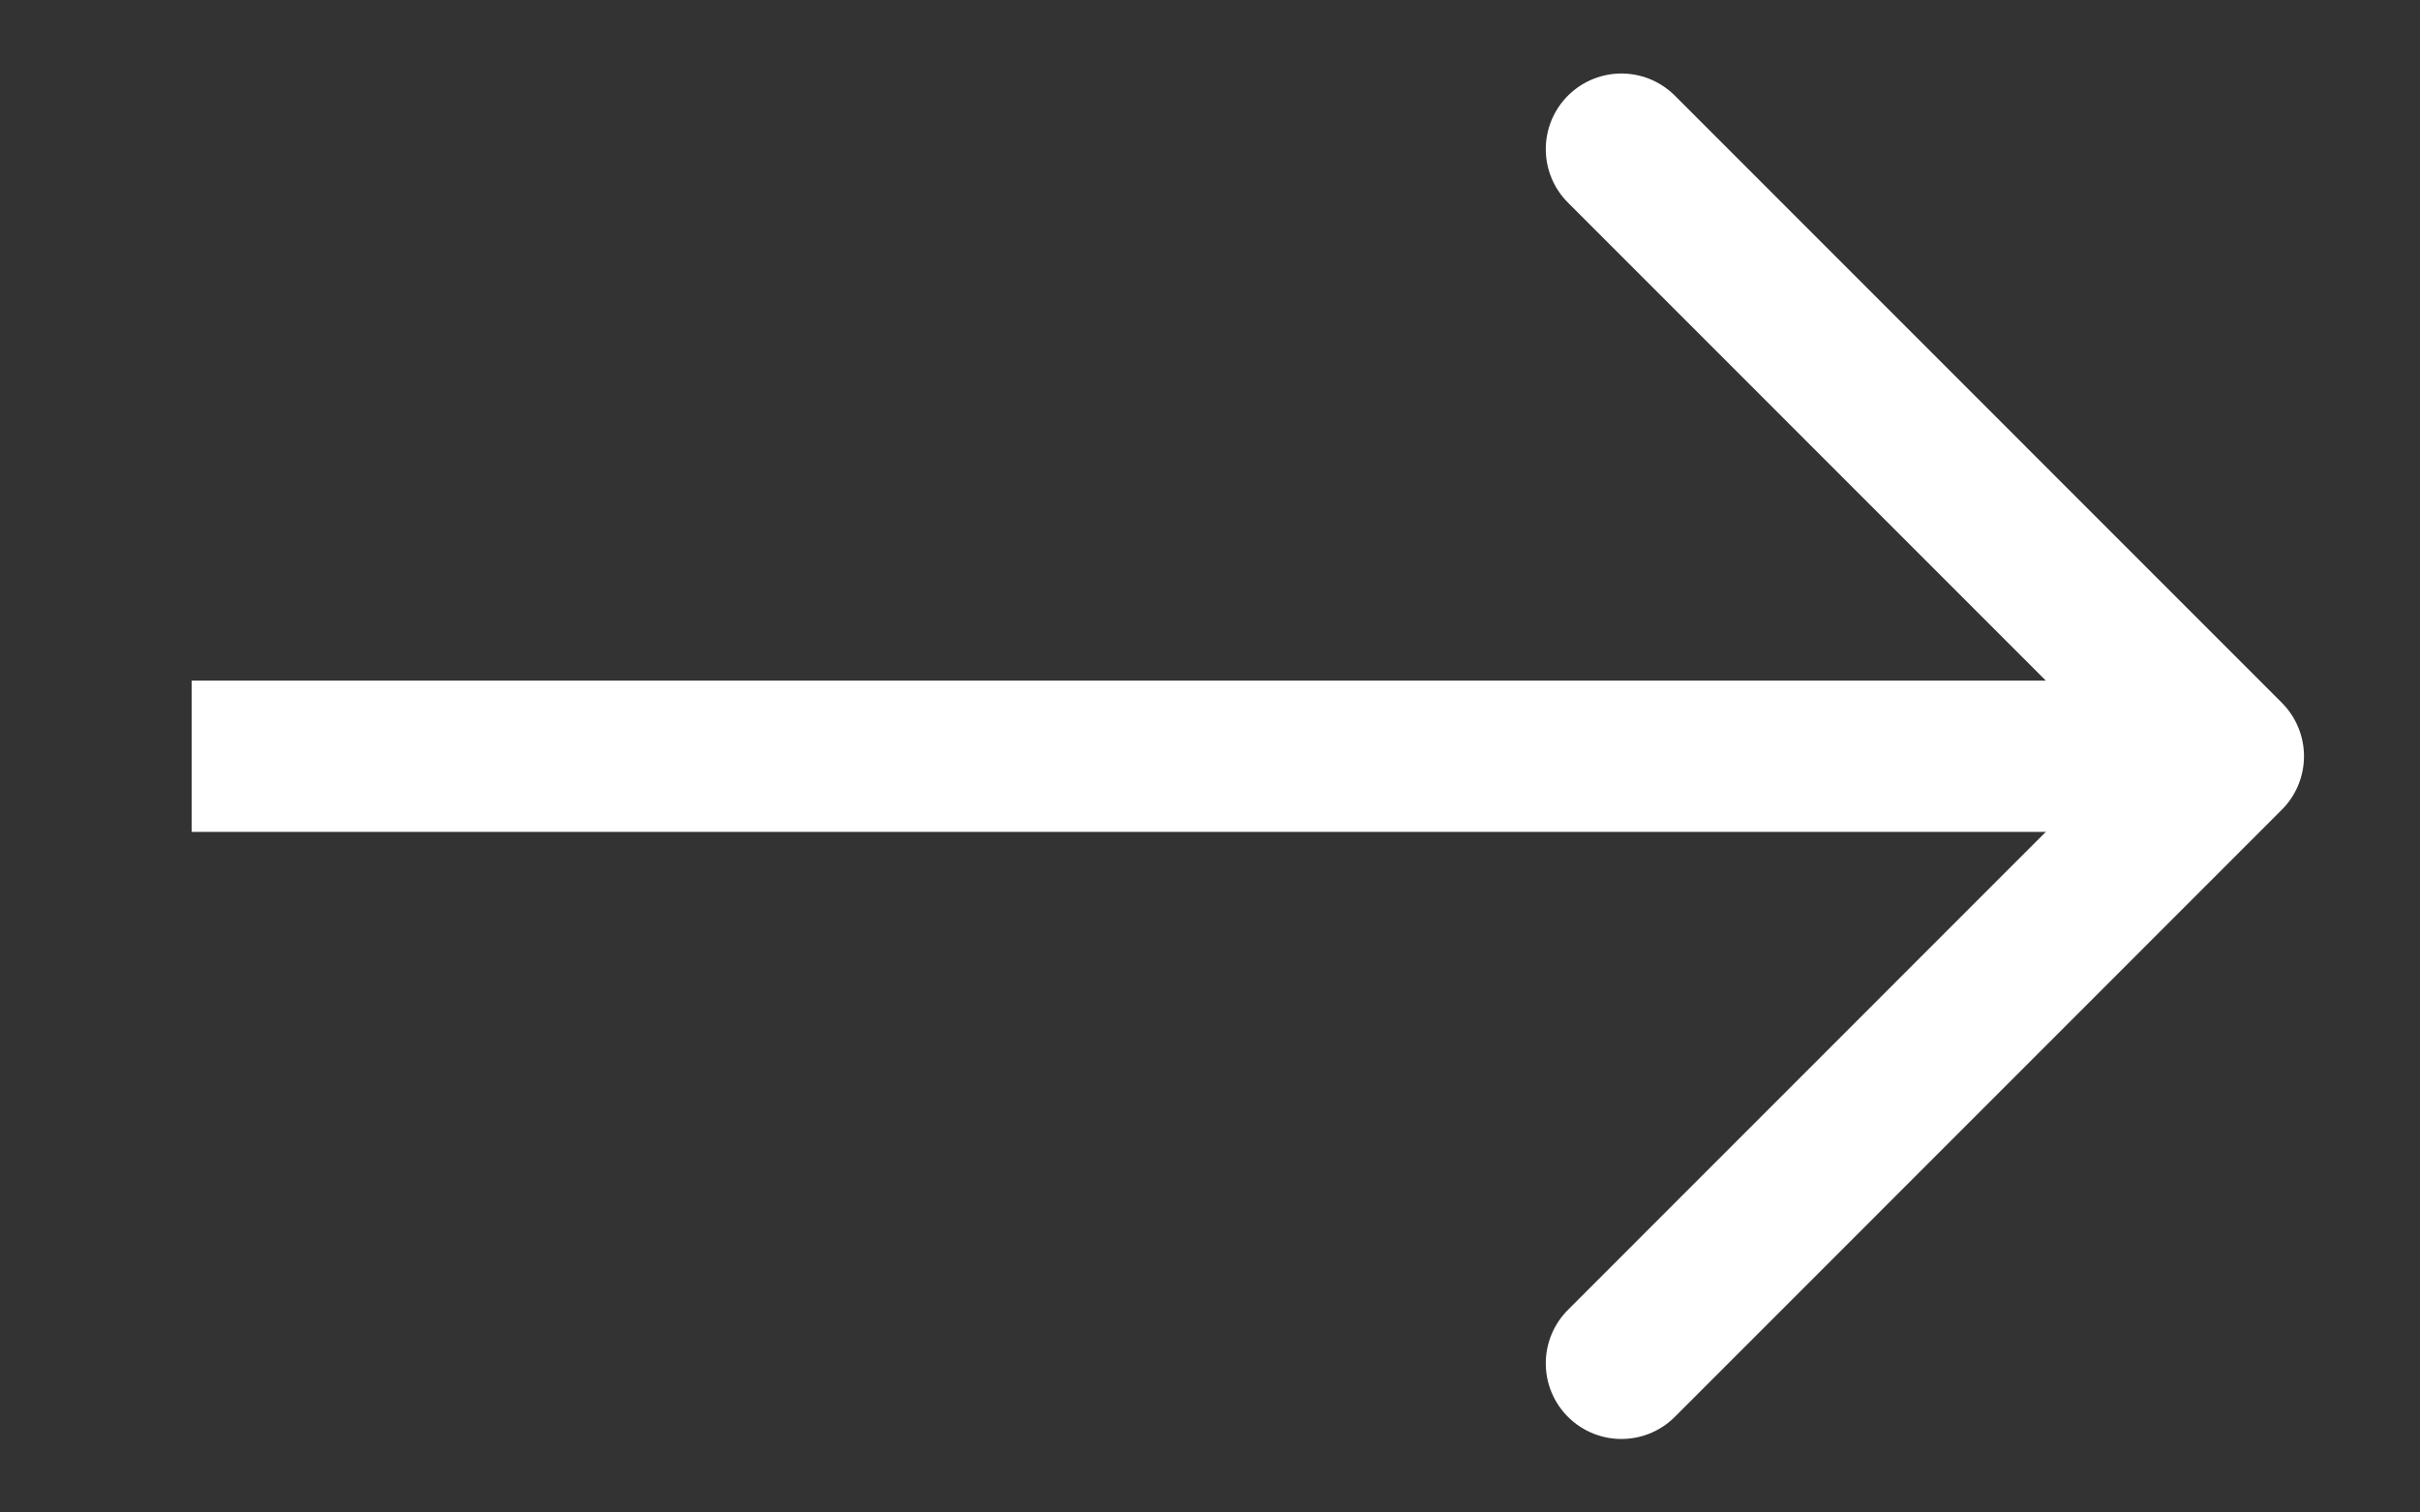
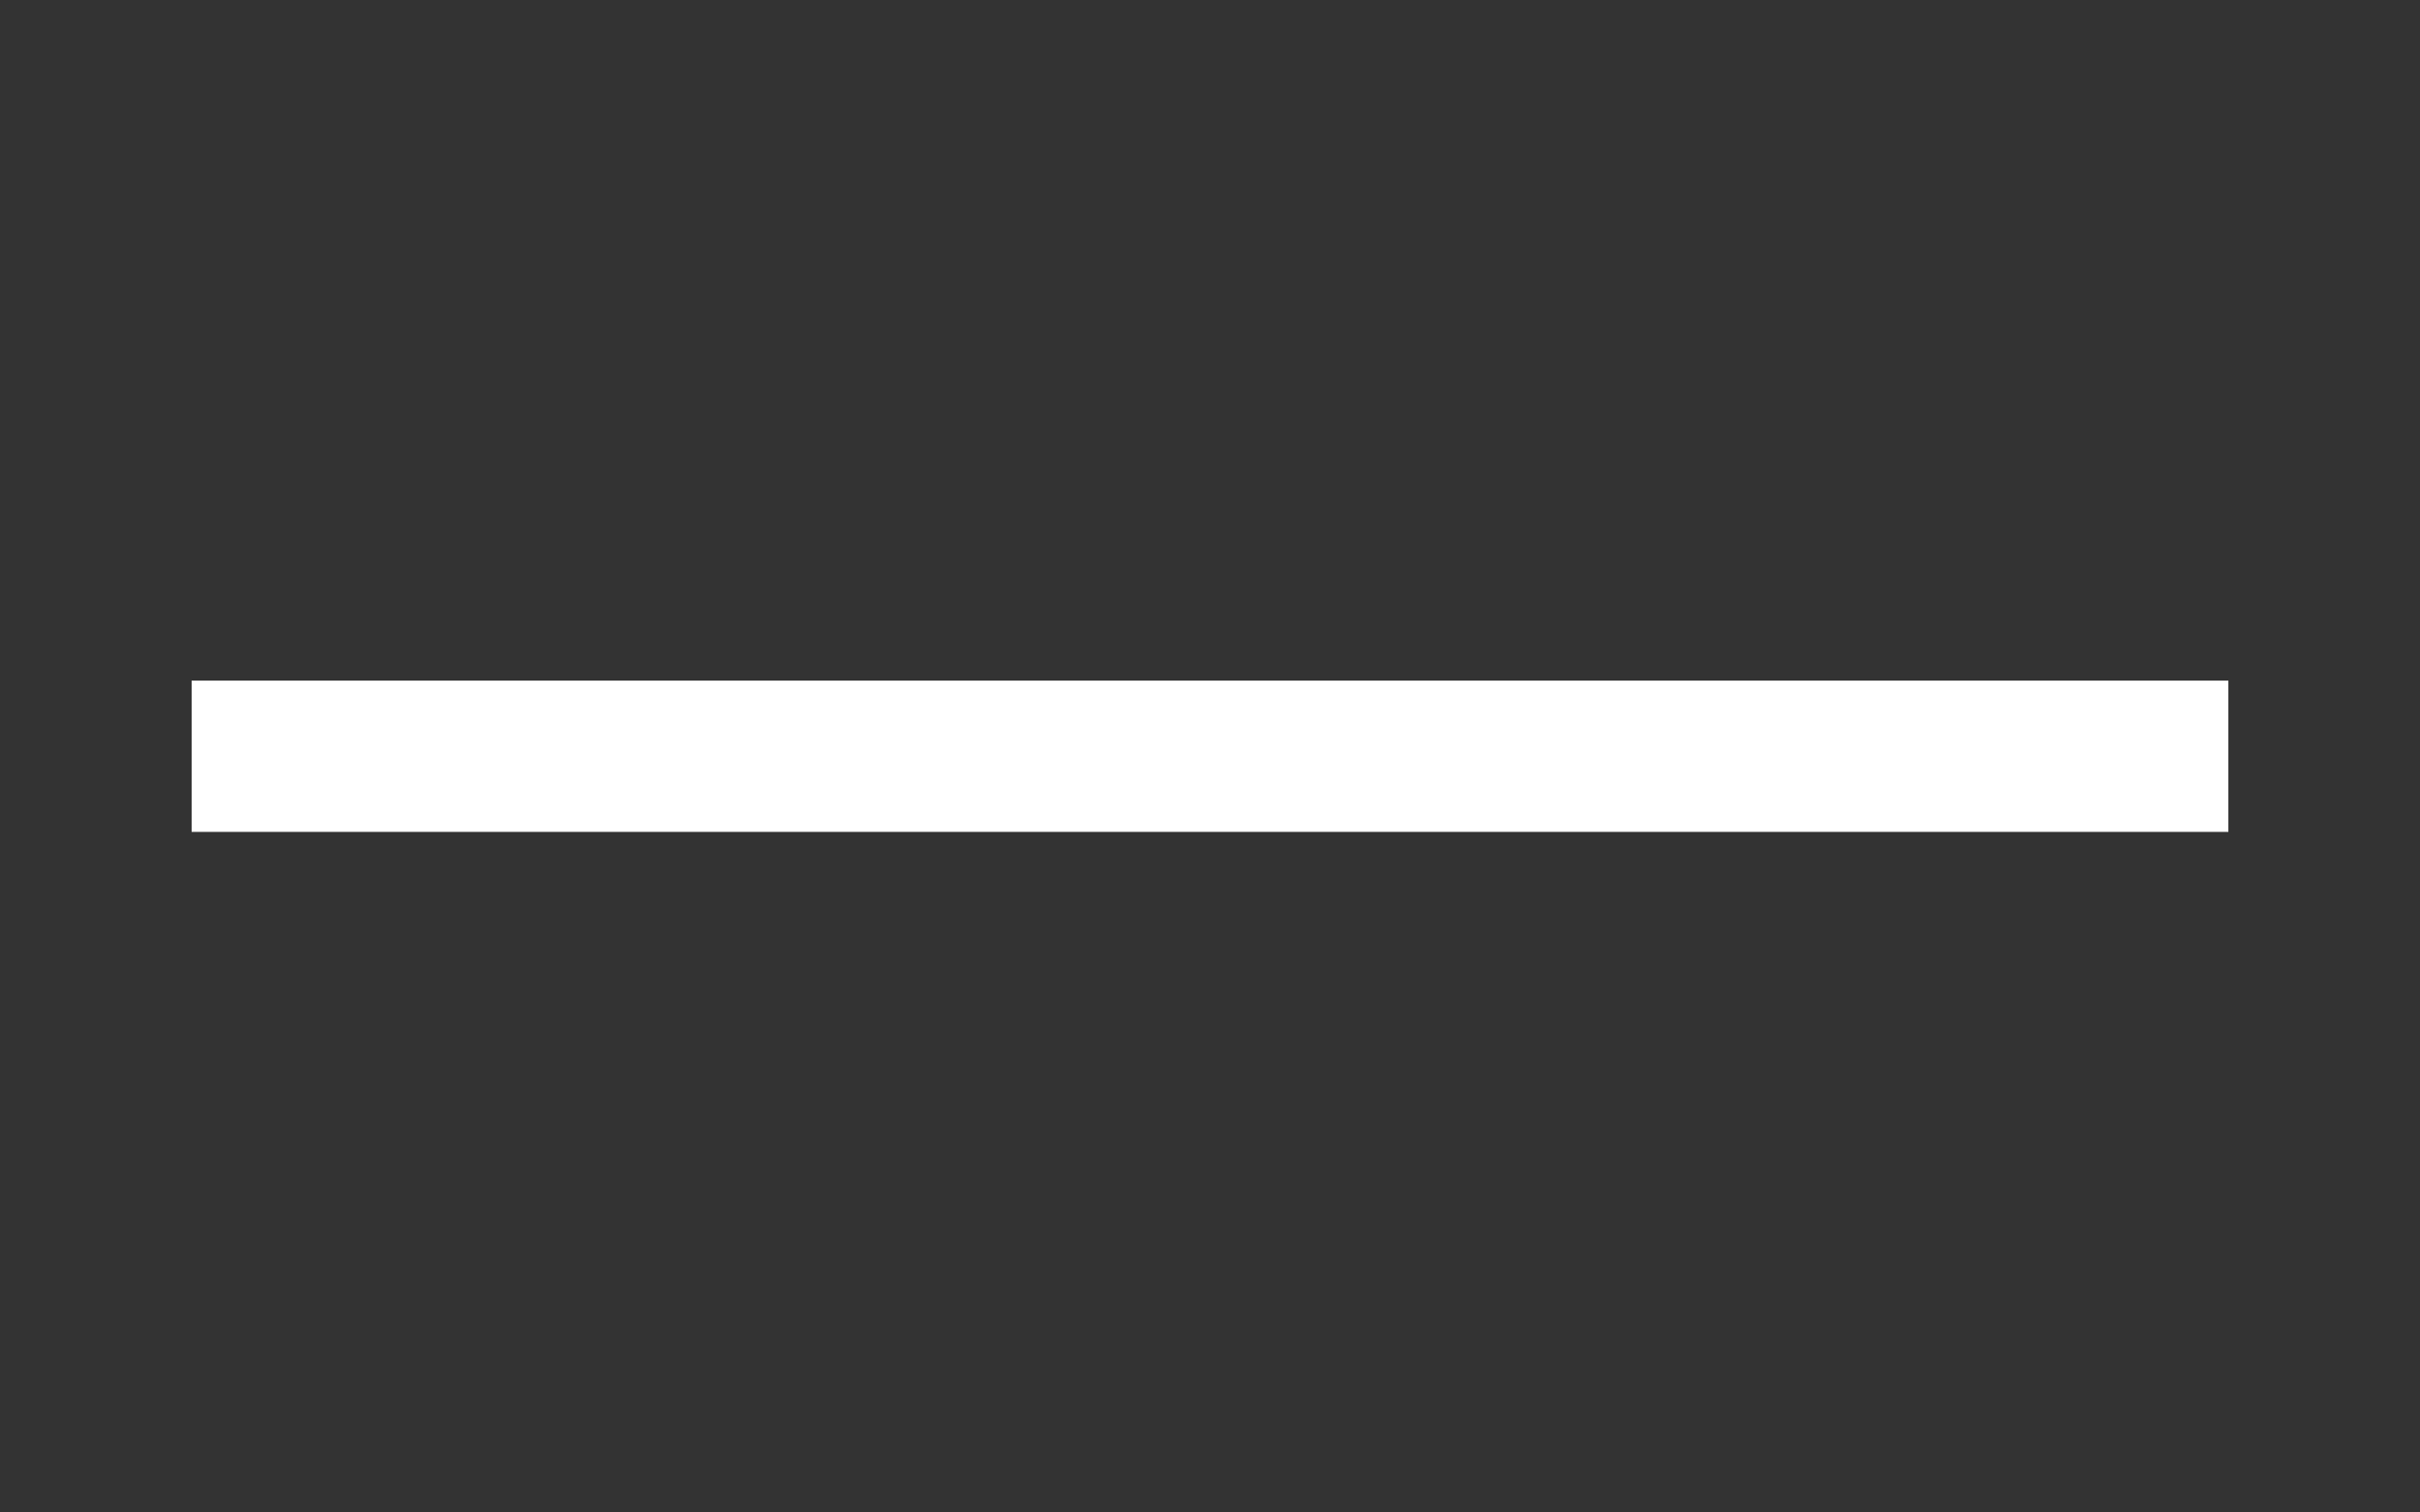
<svg xmlns="http://www.w3.org/2000/svg" width="16" height="10" viewBox="0 0 16 10" fill="none">
  <rect x="0" y="0" width="16" height="10" fill="#333333" stroke="none" />
-   <path d="M10.72 9.014L14.733 5L10.72 0.986" stroke="white" stroke-linecap="round" stroke-linejoin="round" />
  <path d="M14.733 5L1.267 5" stroke="white" stroke-linejoin="round" />
</svg>